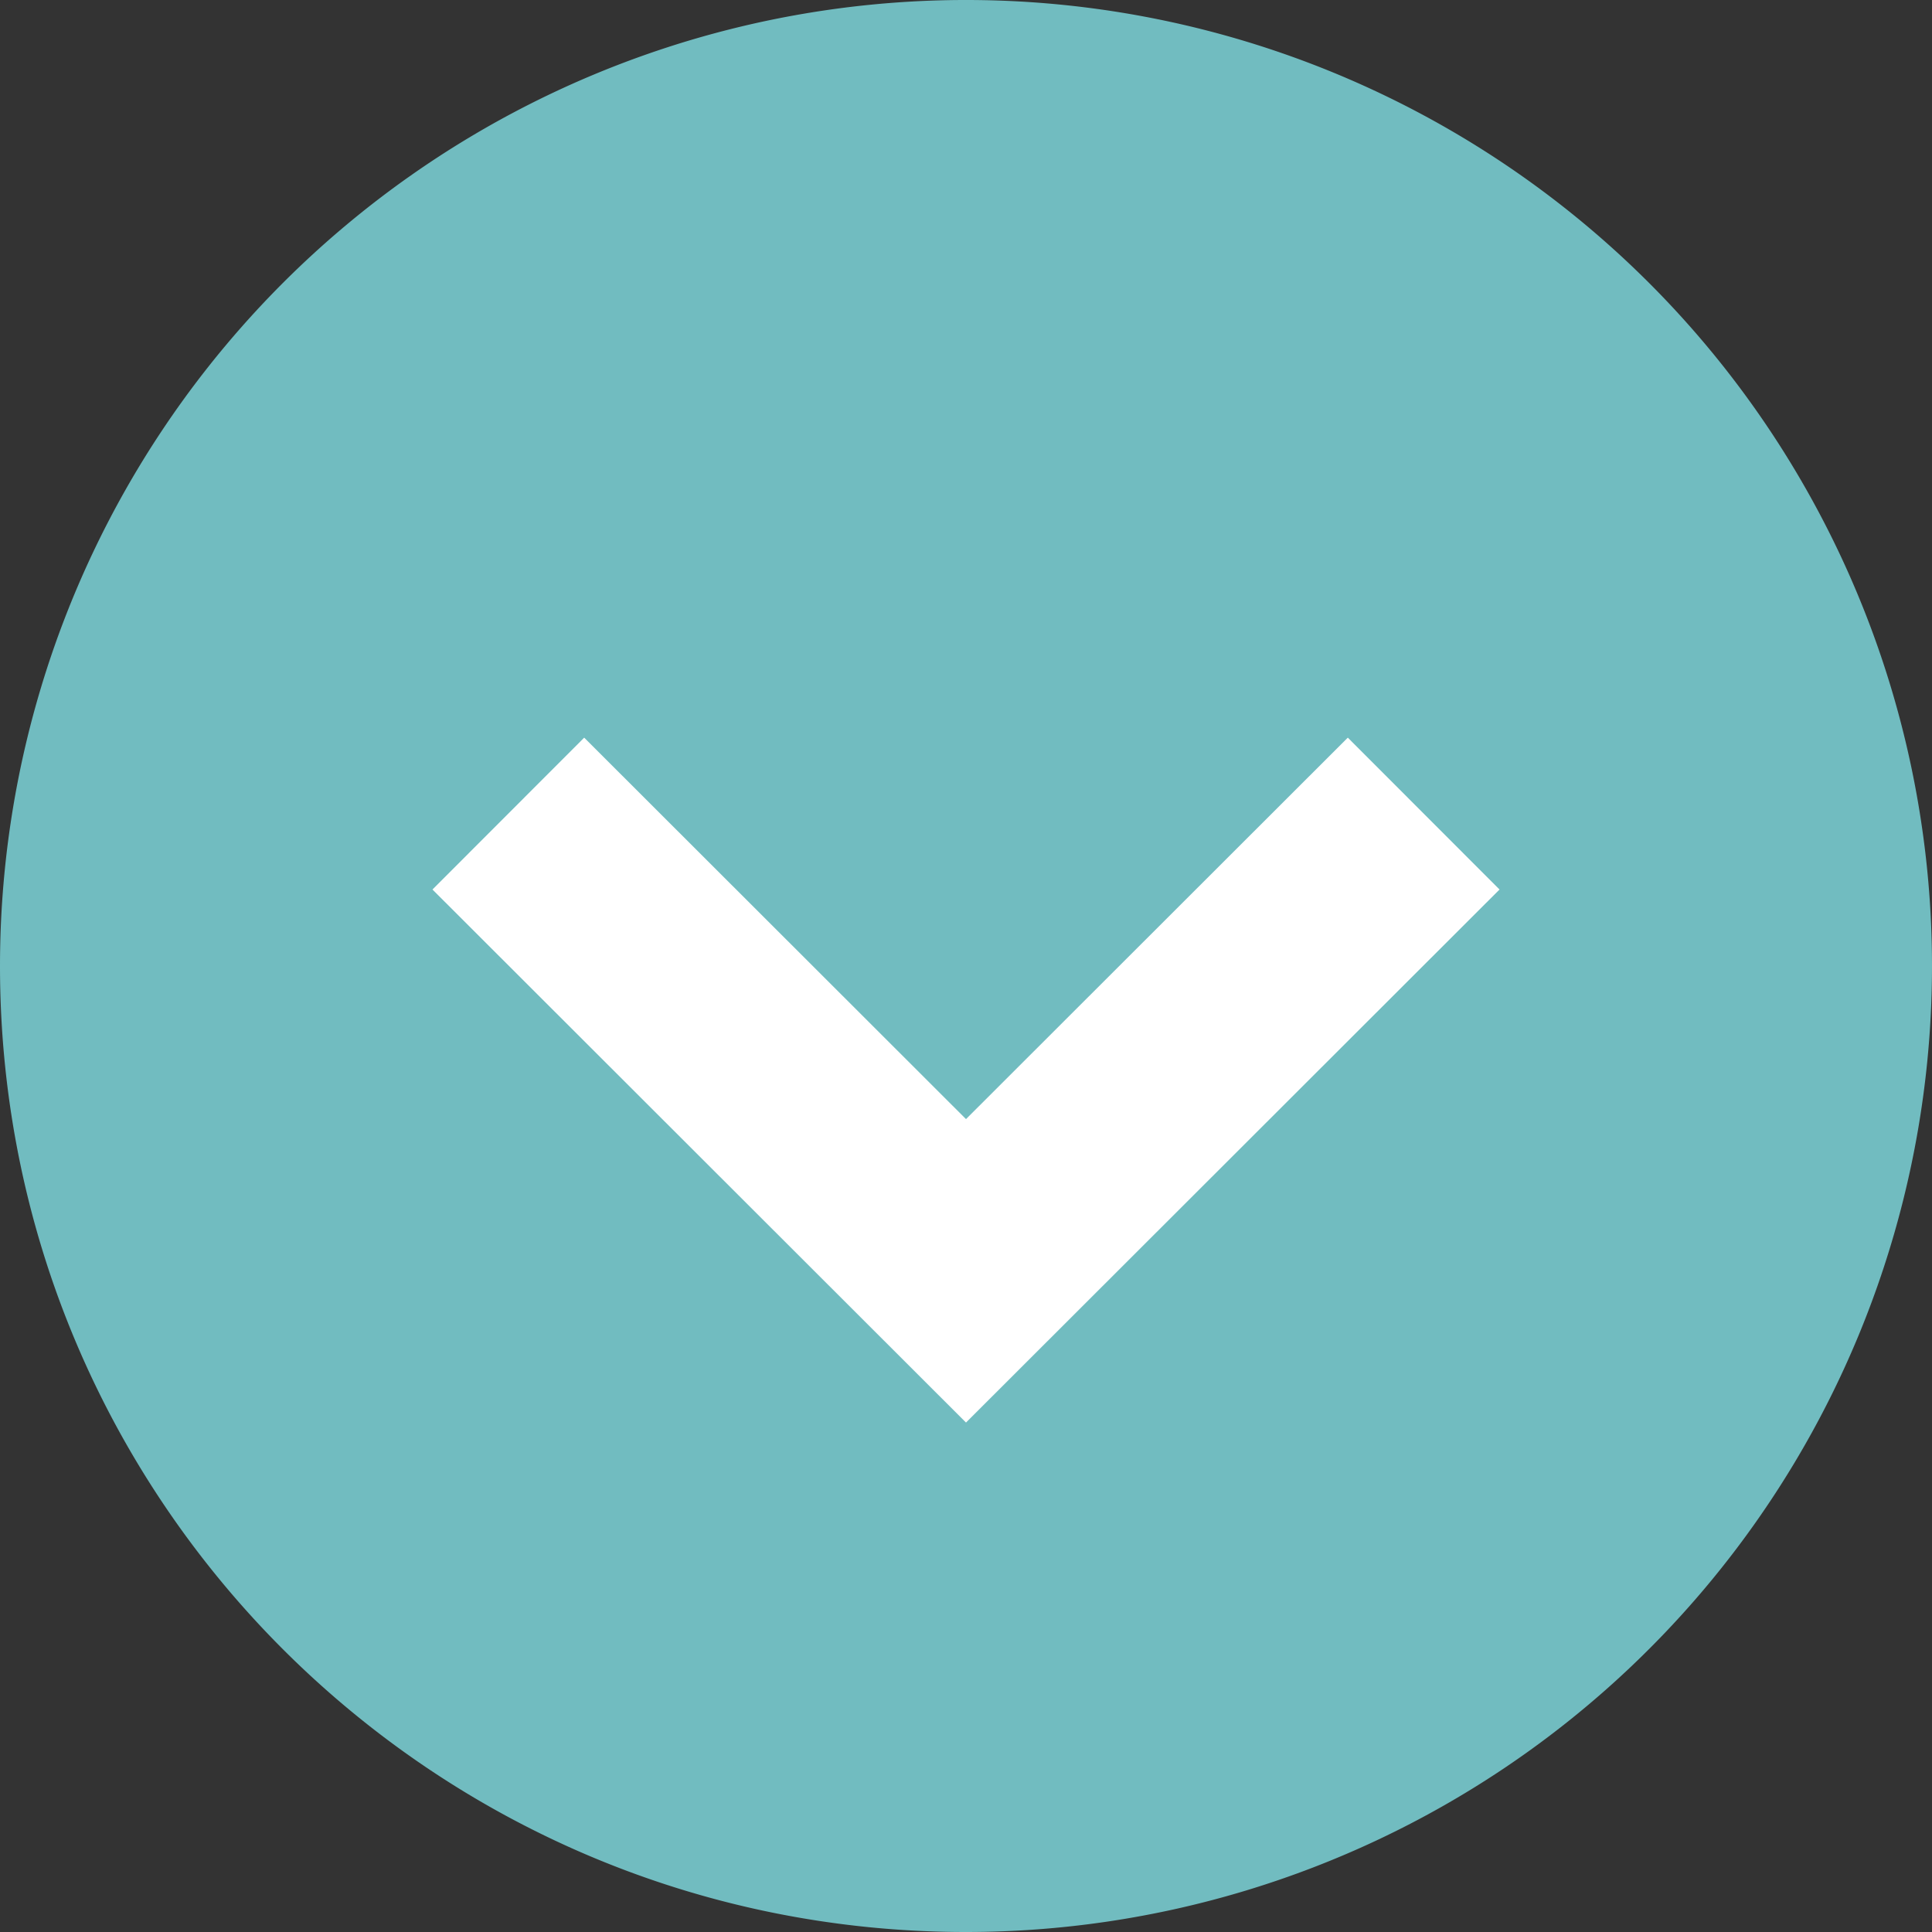
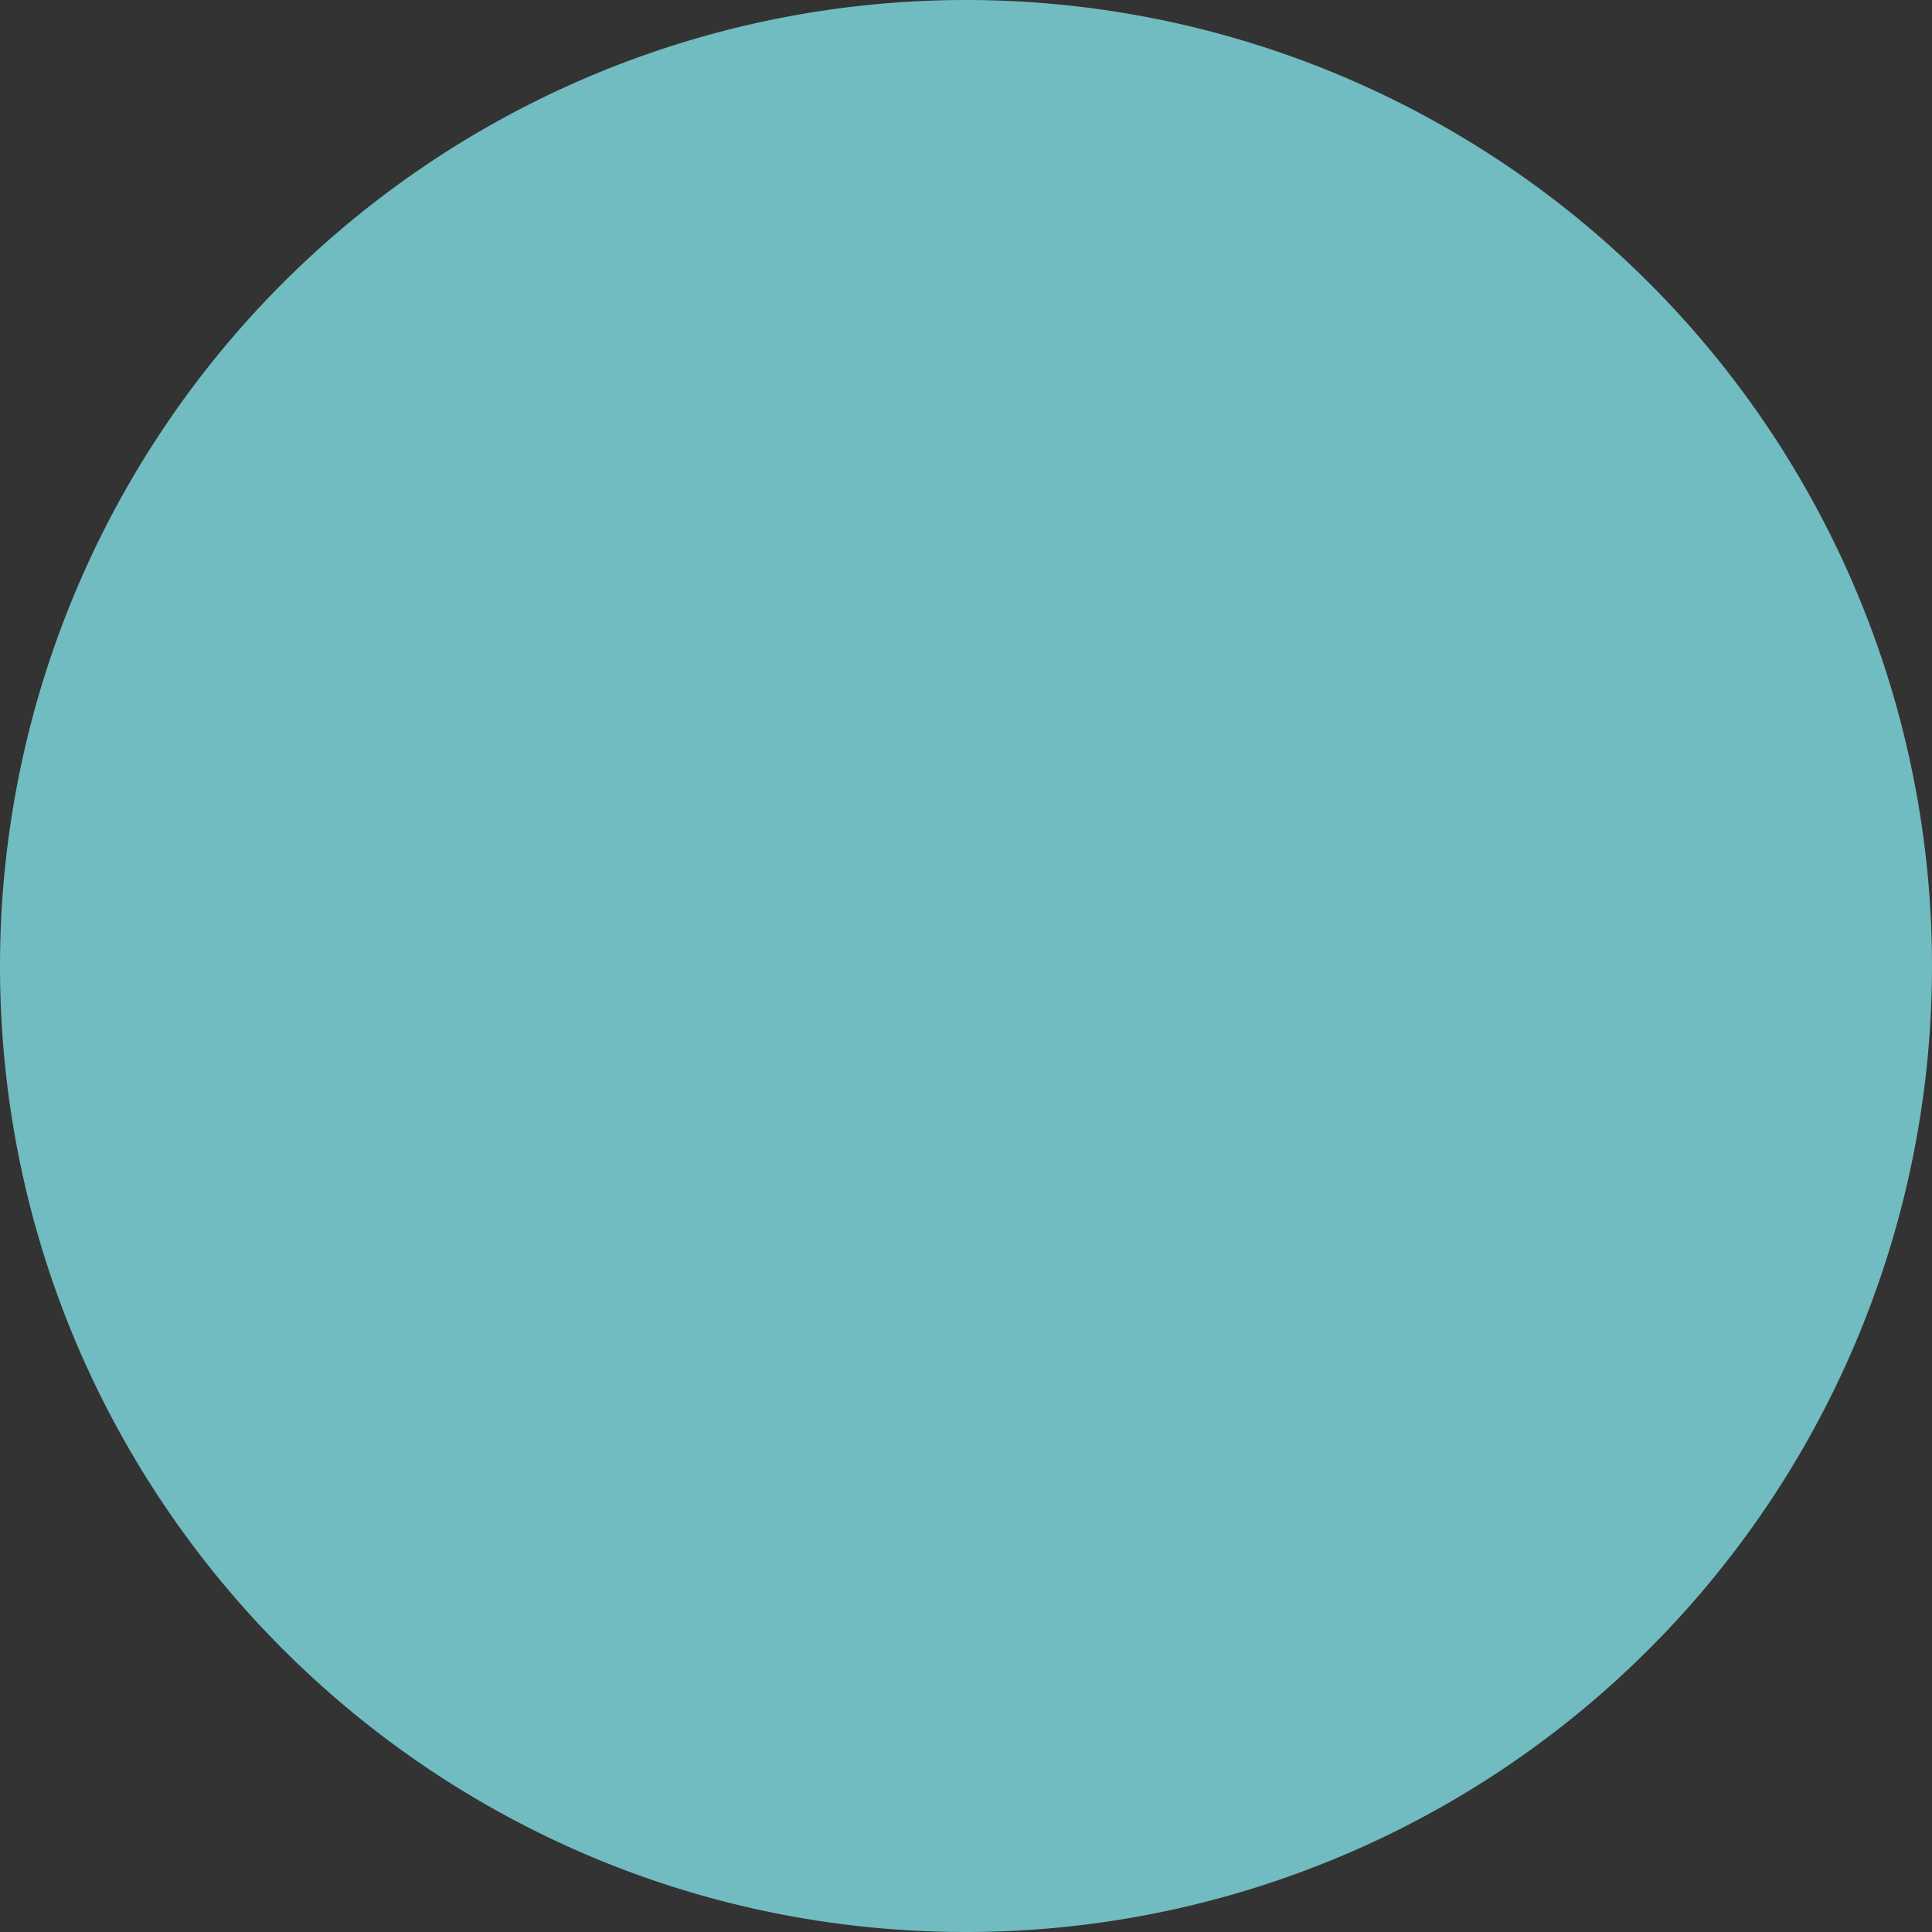
<svg xmlns="http://www.w3.org/2000/svg" width="18" height="18" viewBox="0 0 18 18">
  <rect x="0" y="0" width="18" height="18" fill="#333333" stroke="none" />
  <path fill="#71BCC0" d="M9 18c-4.973 0-9-4.027-9-9a9 9 0 1 1 9 9z" />
-   <path fill="none" stroke="#FFF" stroke-width="2" stroke-miterlimit="10" d="M13.264 7.58L9 11.84 4.736 7.58" />
</svg>